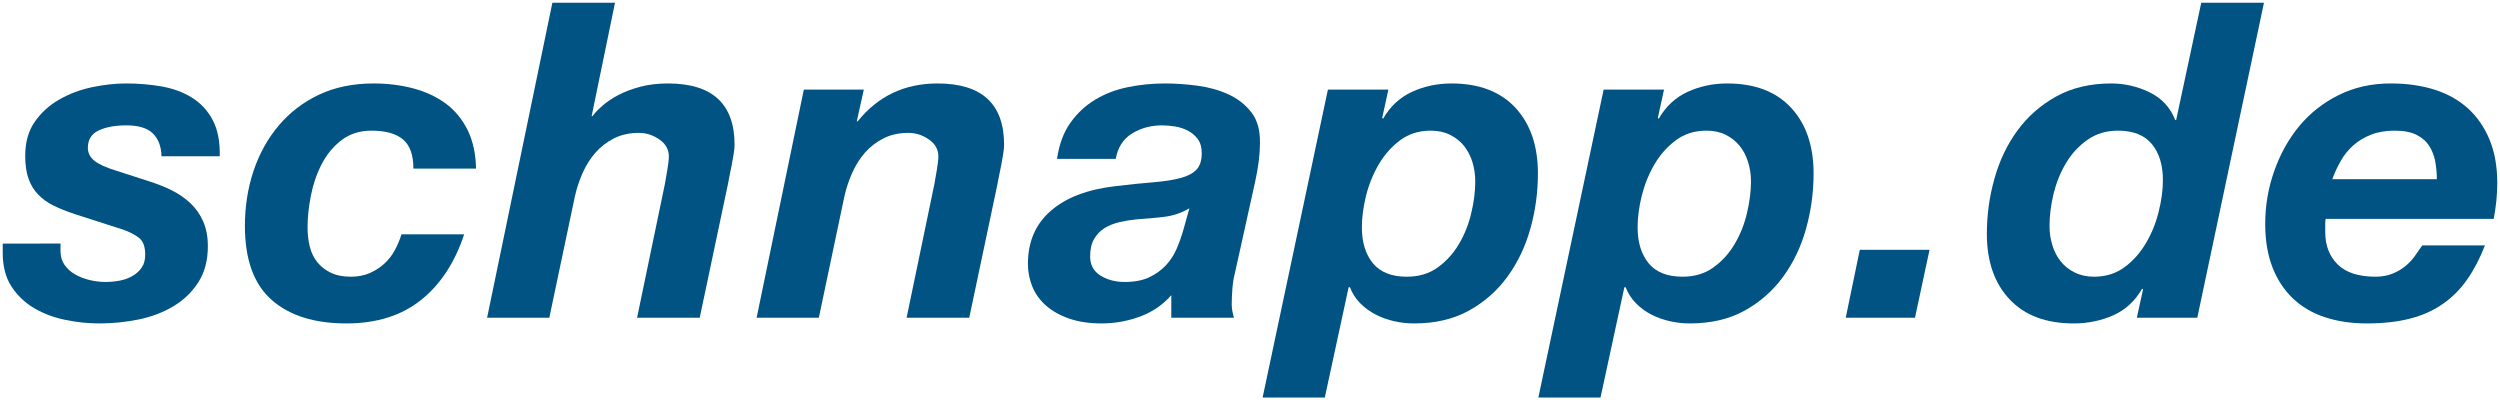
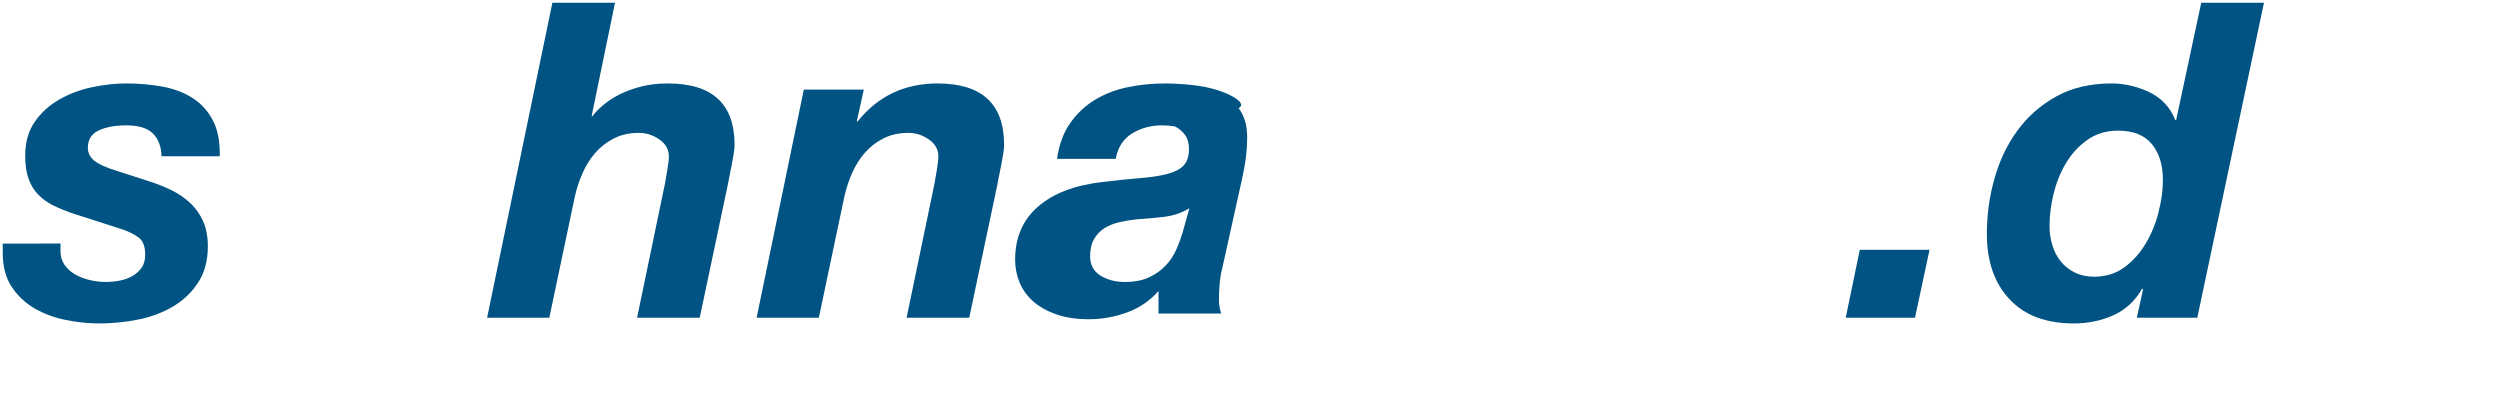
<svg xmlns="http://www.w3.org/2000/svg" version="1.1" id="Ebene_1" x="0px" y="0px" viewBox="0 0 641.4 102.69" enable-background="new 0 0 641.4 102.69" xml:space="preserve">
  <g>
    <path fill="#005382" d="M25.316,33.468c1.85-0.872,4.211-1.306,7.074-1.306c3.171,0,5.451,0.704,6.849,2.09   c1.393,1.404,2.131,3.342,2.203,5.832h14.938c0.081-3.77-0.52-6.866-1.811-9.282   c-1.274-2.402-3.035-4.321-5.259-5.709c-2.225-1.407-4.807-2.357-7.752-2.9   c-2.945-0.515-5.996-0.782-9.167-0.782c-2.796,0-5.715,0.32-8.771,0.961c-3.051,0.639-5.864,1.707-8.43,3.173   c-2.57,1.468-4.658,3.371-6.282,5.72c-1.624,2.337-2.438,5.236-2.438,8.713c0,2.329,0.29,4.303,0.857,5.886   c0.563,1.583,1.389,2.934,2.489,4.072c1.091,1.129,2.408,2.071,3.959,2.828c1.543,0.757,3.337,1.477,5.374,2.152   l12.333,3.966c1.735,0.594,3.137,1.315,4.189,2.141c1.053,0.838,1.585,2.267,1.585,4.304   c0,1.36-0.303,2.472-0.908,3.343c-0.601,0.863-1.394,1.583-2.378,2.142c-0.976,0.571-2.071,0.961-3.281,1.193   c-1.206,0.23-2.412,0.337-3.623,0.337c-1.355,0-2.732-0.169-4.13-0.507c-1.389-0.345-2.638-0.827-3.729-1.466   c-1.099-0.641-1.986-1.458-2.664-2.436c-0.673-0.978-1.019-2.152-1.019-3.503v-1.939H0.7v2.382   c0,3.469,0.759,6.359,2.263,8.66c1.513,2.303,3.456,4.153,5.834,5.549c2.374,1.387,5.033,2.393,7.974,2.986   c2.941,0.605,5.847,0.912,8.715,0.912c3.397,0,6.751-0.341,10.075-1.015c3.32-0.677,6.299-1.815,8.941-3.399   c2.638-1.583,4.769-3.637,6.397-6.171c1.616-2.525,2.429-5.602,2.429-9.22c0-2.41-0.396-4.526-1.189-6.34   c-0.792-1.813-1.888-3.38-3.281-4.694c-1.402-1.317-3.013-2.436-4.863-3.344c-1.854-0.908-3.865-1.698-6.056-2.382   l-8.038-2.597c-2.719-0.827-4.624-1.698-5.715-2.595c-1.091-0.908-1.645-1.992-1.645-3.29   C22.541,35.825,23.466,34.34,25.316,33.468z" />
-     <path fill="#005382" d="M82.529,42.12c1.279-2.489,2.974-4.543,5.088-6.161c2.118-1.619,4.679-2.438,7.697-2.438   c3.623,0,6.316,0.765,8.089,2.259c1.777,1.513,2.663,4.002,2.663,7.469h16.067c-0.068-3.84-0.81-7.158-2.199-9.958   c-1.402-2.783-3.282-5.05-5.66-6.793c-2.378-1.726-5.153-3.005-8.323-3.842c-3.167-0.827-6.521-1.245-10.075-1.245   c-5.28,0-9.956,0.961-14.03,2.881c-4.074,1.931-7.522,4.571-10.351,7.931c-2.83,3.36-4.982,7.239-6.453,11.647   c-1.47,4.419-2.207,9.123-2.207,14.102c0,8.598,2.28,14.92,6.848,18.956c4.56,4.038,10.953,6.05,19.178,6.05   c7.696,0,14.055-1.978,19.071-5.943s8.736-9.602,11.149-16.91H103.011c-0.456,1.424-1.036,2.811-1.751,4.126   c-0.721,1.317-1.624,2.472-2.719,3.45c-1.091,0.987-2.344,1.779-3.733,2.382   c-1.402,0.605-3,0.908-4.812,0.908c-2.041,0-3.754-0.347-5.148-1.031c-1.398-0.675-2.553-1.583-3.452-2.704   c-0.908-1.138-1.551-2.472-1.926-4.019c-0.379-1.547-0.563-3.192-0.563-4.924c0-2.491,0.281-5.193,0.848-8.091   C80.322,47.321,81.243,44.611,82.529,42.12z" />
    <path fill="#005382" d="M171.369,21.412c-2.634,0-5.012,0.286-7.13,0.855c-2.11,0.561-3.955,1.262-5.545,2.089   c-1.581,0.827-2.94,1.734-4.07,2.721c-1.134,0.978-2.003,1.877-2.608,2.713h-0.226L157.787,0.7h-16.067   L124.972,81.517h15.96l6.563-31.136c0.447-2.028,1.108-4.038,1.982-5.994c0.861-1.956,1.96-3.697,3.282-5.21   c1.317-1.502,2.902-2.738,4.752-3.671c1.845-0.942,3.977-1.415,6.393-1.415c1.883,0,3.635,0.56,5.267,1.69   c1.619,1.138,2.429,2.578,2.429,4.305c0,0.835-0.136,2.001-0.392,3.511c-0.268,1.511-0.473,2.713-0.627,3.618   l-7.134,34.303h16.071l7.245-34.303c0.081-0.515,0.209-1.227,0.4-2.088c0.183-0.863,0.375-1.788,0.563-2.783   c0.187-0.978,0.362-1.939,0.507-2.881c0.158-0.944,0.226-1.707,0.226-2.321   C188.459,26.658,182.765,21.412,171.369,21.412z" />
    <path fill="#005382" d="M240.52,21.412c-8.447,0-15.278,3.245-20.482,9.736h-0.226l1.807-8.153h-15.389L194.118,81.517   h15.96l6.563-31.136c0.452-2.028,1.112-4.038,1.982-5.994c0.865-1.956,1.961-3.697,3.282-5.21   c1.321-1.502,2.902-2.738,4.752-3.671c1.849-0.942,3.984-1.415,6.392-1.415c1.892,0,3.644,0.56,5.267,1.69   c1.624,1.138,2.429,2.578,2.429,4.305c0,0.835-0.128,2.001-0.392,3.511c-0.264,1.511-0.469,2.713-0.626,3.618   l-7.13,34.303h16.071l7.245-34.303c0.076-0.515,0.204-1.227,0.401-2.088c0.183-0.863,0.375-1.788,0.562-2.783   c0.183-0.978,0.358-1.939,0.507-2.881c0.153-0.944,0.226-1.707,0.226-2.321   C257.609,26.658,251.912,21.412,240.52,21.412z" />
-     <path fill="#005382" d="M315.109,24.186c-2.408-1.093-5.059-1.83-7.922-2.206c-2.864-0.373-5.621-0.569-8.264-0.569   c-3.32,0-6.529,0.32-9.619,0.961c-3.094,0.639-5.885,1.724-8.374,3.228c-2.489,1.511-4.607,3.493-6.337,5.947   c-1.739,2.446-2.868,5.521-3.397,9.211h15.057c0.524-2.934,1.918-5.103,4.185-6.508   c2.263-1.387,4.828-2.09,7.692-2.09c1.061,0,2.165,0.098,3.345,0.284c1.163,0.187,2.263,0.552,3.281,1.076   c1.019,0.535,1.867,1.247,2.544,2.152c0.673,0.908,1.019,2.116,1.019,3.629c0,1.883-0.456,3.288-1.364,4.232   c-0.903,0.951-2.28,1.671-4.129,2.152c-1.846,0.497-4.168,0.853-6.96,1.085   c-2.796,0.222-6.073,0.55-9.844,1.012c-7.091,0.827-12.581,2.943-16.463,6.34   c-3.891,3.388-5.834,7.922-5.834,13.578c0,2.045,0.384,3.983,1.134,5.832c0.75,1.849,1.926,3.469,3.507,4.873   c1.589,1.387,3.567,2.508,5.945,3.328c2.378,0.835,5.148,1.245,8.314,1.245c3.397,0,6.678-0.588,9.849-1.756   c3.17-1.163,5.847-2.996,8.033-5.485v5.779h16.071c-0.375-1.289-0.567-2.419-0.567-3.405   c0-1.129,0.055-2.472,0.171-4.01c0.123-1.547,0.324-2.853,0.618-3.912l5.216-23.544   c0.827-3.77,1.236-7.051,1.236-9.834c0.081-3.325-0.652-5.992-2.195-7.984   C319.502,26.826,317.521,25.279,315.109,24.186z M303.568,59.103c-0.46,1.583-1.019,3.175-1.704,4.756   c-0.678,1.583-1.594,2.998-2.77,4.234c-1.168,1.253-2.608,2.276-4.3,3.067   c-1.692,0.792-3.784,1.183-6.286,1.183c-2.336,0-4.39-0.552-6.162-1.637c-1.769-1.102-2.659-2.738-2.659-4.925   c0-1.813,0.337-3.307,1.019-4.473c0.678-1.166,1.564-2.09,2.659-2.774c1.087-0.675,2.353-1.183,3.793-1.53   c1.441-0.328,2.906-0.577,4.411-0.729c2.34-0.151,4.675-0.364,7.01-0.631c2.344-0.267,4.53-0.995,6.572-2.206   L303.568,59.103z" />
-     <path fill="#005382" d="M372.378,21.412c-3.61,0-7.006,0.721-10.118,2.152c-3.132,1.441-5.604,3.736-7.415,6.9   l-0.23-0.213l1.581-7.256h-15.508l-16.753,78.996h15.956l6.116-28.287h0.337c0.605,1.581,1.496,2.96,2.668,4.134   c1.176,1.174,2.489,2.133,3.967,2.881c1.458,0.756,3.039,1.315,4.748,1.698c1.688,0.375,3.38,0.562,5.033,0.562   c5.438,0,10.134-1.087,14.08-3.275c3.968-2.186,7.275-5.104,9.908-8.713c2.647-3.627,4.603-7.735,5.886-12.342   c1.295-4.605,1.935-9.319,1.935-14.145c0-7.096-1.935-12.707-5.779-16.868   C384.933,23.494,379.473,21.412,372.378,21.412z M377.462,54.683c-0.673,2.872-1.722,5.513-3.162,7.931   c-1.423,2.418-3.239,4.411-5.425,5.994c-2.186,1.581-4.837,2.382-7.931,2.382c-3.929,0-6.827-1.155-8.715-3.45   c-1.884-2.312-2.826-5.389-2.826-9.229c0-2.491,0.354-5.193,1.065-8.091c0.729-2.9,1.833-5.61,3.291-8.101   c1.478-2.489,3.307-4.543,5.497-6.161c2.186-1.619,4.782-2.438,7.803-2.438c1.888,0,3.541,0.356,4.982,1.076   c1.441,0.721,2.612,1.664,3.571,2.828c0.925,1.174,1.654,2.553,2.152,4.133c0.482,1.583,0.729,3.237,0.729,4.98   C378.493,49.1,378.157,51.821,377.462,54.683z" />
-     <path fill="#005382" d="M443.118,21.412c-3.627,0-7.006,0.721-10.139,2.152c-3.128,1.441-5.6,3.736-7.415,6.9   l-0.23-0.213l1.585-7.256h-15.491l-16.749,78.996h15.947l6.12-28.287h0.337c0.605,1.581,1.496,2.96,2.668,4.134   c1.155,1.174,2.489,2.133,3.946,2.881c1.479,0.756,3.06,1.315,4.769,1.698c1.688,0.375,3.358,0.562,5.029,0.562   c5.425,0,10.122-1.087,14.085-3.275c3.968-2.186,7.275-5.104,9.904-8.713c2.651-3.627,4.607-7.735,5.885-12.342   c1.283-4.605,1.922-9.319,1.922-14.145c0-7.096-1.922-12.707-5.779-16.868   C455.673,23.494,450.214,21.412,443.118,21.412z M448.202,54.683c-0.673,2.872-1.726,5.513-3.167,7.931   c-1.419,2.418-3.235,4.411-5.438,5.994c-2.191,1.581-4.82,2.382-7.914,2.382c-3.929,0-6.827-1.155-8.715-3.45   c-1.883-2.312-2.825-5.389-2.825-9.229c0-2.491,0.353-5.193,1.065-8.091c0.729-2.9,1.815-5.61,3.29-8.101   c1.458-2.489,3.307-4.543,5.493-6.161c2.191-1.619,4.786-2.438,7.808-2.438c1.888,0,3.541,0.356,4.982,1.076   c1.419,0.721,2.612,1.664,3.554,2.828c0.942,1.174,1.653,2.553,2.152,4.133c0.498,1.583,0.746,3.237,0.746,4.98   C449.234,49.1,448.88,51.821,448.202,54.683z" />
+     <path fill="#005382" d="M315.109,24.186c-2.408-1.093-5.059-1.83-7.922-2.206c-2.864-0.373-5.621-0.569-8.264-0.569   c-3.32,0-6.529,0.32-9.619,0.961c-3.094,0.639-5.885,1.724-8.374,3.228c-2.489,1.511-4.607,3.493-6.337,5.947   c-1.739,2.446-2.868,5.521-3.397,9.211h15.057c0.524-2.934,1.918-5.103,4.185-6.508   c2.263-1.387,4.828-2.09,7.692-2.09c1.061,0,2.165,0.098,3.345,0.284c1.019,0.535,1.867,1.247,2.544,2.152c0.673,0.908,1.019,2.116,1.019,3.629c0,1.883-0.456,3.288-1.364,4.232   c-0.903,0.951-2.28,1.671-4.129,2.152c-1.846,0.497-4.168,0.853-6.96,1.085   c-2.796,0.222-6.073,0.55-9.844,1.012c-7.091,0.827-12.581,2.943-16.463,6.34   c-3.891,3.388-5.834,7.922-5.834,13.578c0,2.045,0.384,3.983,1.134,5.832c0.75,1.849,1.926,3.469,3.507,4.873   c1.589,1.387,3.567,2.508,5.945,3.328c2.378,0.835,5.148,1.245,8.314,1.245c3.397,0,6.678-0.588,9.849-1.756   c3.17-1.163,5.847-2.996,8.033-5.485v5.779h16.071c-0.375-1.289-0.567-2.419-0.567-3.405   c0-1.129,0.055-2.472,0.171-4.01c0.123-1.547,0.324-2.853,0.618-3.912l5.216-23.544   c0.827-3.77,1.236-7.051,1.236-9.834c0.081-3.325-0.652-5.992-2.195-7.984   C319.502,26.826,317.521,25.279,315.109,24.186z M303.568,59.103c-0.46,1.583-1.019,3.175-1.704,4.756   c-0.678,1.583-1.594,2.998-2.77,4.234c-1.168,1.253-2.608,2.276-4.3,3.067   c-1.692,0.792-3.784,1.183-6.286,1.183c-2.336,0-4.39-0.552-6.162-1.637c-1.769-1.102-2.659-2.738-2.659-4.925   c0-1.813,0.337-3.307,1.019-4.473c0.678-1.166,1.564-2.09,2.659-2.774c1.087-0.675,2.353-1.183,3.793-1.53   c1.441-0.328,2.906-0.577,4.411-0.729c2.34-0.151,4.675-0.364,7.01-0.631c2.344-0.267,4.53-0.995,6.572-2.206   L303.568,59.103z" />
    <polygon fill="#005382" points="473.542,81.517 491.31,81.517 495.043,64.082 477.152,64.082  " />
    <path fill="#005382" d="M558.312,30.802h-0.23c-1.279-3.237-3.486-5.621-6.614-7.132   c-3.132-1.511-6.401-2.259-9.798-2.259c-5.425,0-10.138,1.121-14.14,3.344c-3.997,2.222-7.326,5.139-9.956,8.766   c-2.651,3.62-4.607,7.737-5.885,12.342c-1.3,4.596-1.939,9.318-1.939,14.138c0,7.094,1.956,12.696,5.851,16.813   c3.874,4.117,9.35,6.165,16.446,6.165c3.631,0,7.006-0.699,10.139-2.084c3.128-1.404,5.6-3.68,7.415-6.855   l0.213,0.222l-1.585,7.256h15.508L580.844,0.7H564.752L558.312,30.802z M553.833,54.293   c-0.712,2.898-1.798,5.6-3.273,8.091c-1.475,2.489-3.29,4.552-5.494,6.171   c-2.19,1.617-4.785,2.436-7.807,2.436c-1.884,0-3.538-0.364-4.978-1.085c-1.441-0.712-2.634-1.654-3.559-2.828   c-0.959-1.174-1.671-2.542-2.152-4.125c-0.499-1.583-0.746-3.245-0.746-4.98c0-2.57,0.337-5.28,1.014-8.161   c0.69-2.855,1.743-5.496,3.183-7.914c1.419-2.41,3.252-4.411,5.493-5.992c2.224-1.583,4.837-2.385,7.858-2.385   c3.929,0,6.832,1.157,8.715,3.45c1.884,2.312,2.826,5.372,2.826,9.231C554.916,48.691,554.562,51.393,553.833,54.293z   " />
-     <path fill="#005382" d="M596.566,57.174c0-0.303,0.034-0.641,0.106-1.015h43.12c0.605-3.245,0.908-6.294,0.908-9.167   c0-4.223-0.656-7.94-1.973-11.151c-1.334-3.209-3.183-5.885-5.549-8.038c-2.382-2.141-5.246-3.753-8.604-4.81   c-3.362-1.048-7.079-1.583-11.153-1.583c-4.978,0-9.478,0.998-13.459,3.007   c-4.001,1.99-7.381,4.675-10.138,8.027c-2.753,3.354-4.871,7.213-6.384,11.551   c-1.53,4.339-2.276,8.837-2.276,13.514c0,4.232,0.639,7.931,1.867,11.098c1.244,3.164,3.004,5.832,5.263,7.984   c2.28,2.141,4.999,3.752,8.217,4.801c3.201,1.057,6.759,1.585,10.688,1.585c4.232,0,7.948-0.409,11.149-1.245   c3.201-0.82,6.014-2.092,8.43-3.791c2.421-1.698,4.5-3.788,6.222-6.277c1.743-2.489,3.256-5.397,4.538-8.713   h-16.08c-0.601,0.906-1.261,1.849-1.973,2.828c-0.729,0.978-1.547,1.85-2.489,2.596   c-0.942,0.765-2.046,1.387-3.29,1.877c-1.245,0.488-2.668,0.738-4.249,0.738c-4.377,0-7.611-1.067-9.729-3.175   c-2.114-2.107-3.162-4.862-3.162-8.259v-1.477C596.566,57.788,596.566,57.477,596.566,57.174z M600.584,41.222   c0.852-1.511,1.939-2.828,3.218-3.966c1.279-1.129,2.792-2.026,4.535-2.713c1.726-0.684,3.733-1.023,5.992-1.023   c2.348,0,4.232,0.356,5.655,1.076c1.441,0.721,2.527,1.681,3.29,2.889c0.746,1.211,1.262,2.544,1.53,4.019   c0.247,1.468,0.392,2.962,0.392,4.464h-26.819C598.965,44.316,599.711,42.733,600.584,41.222z" />
  </g>
  <g>
</g>
  <g>
</g>
  <g>
</g>
  <g>
</g>
  <g>
</g>
  <g>
</g>
</svg>